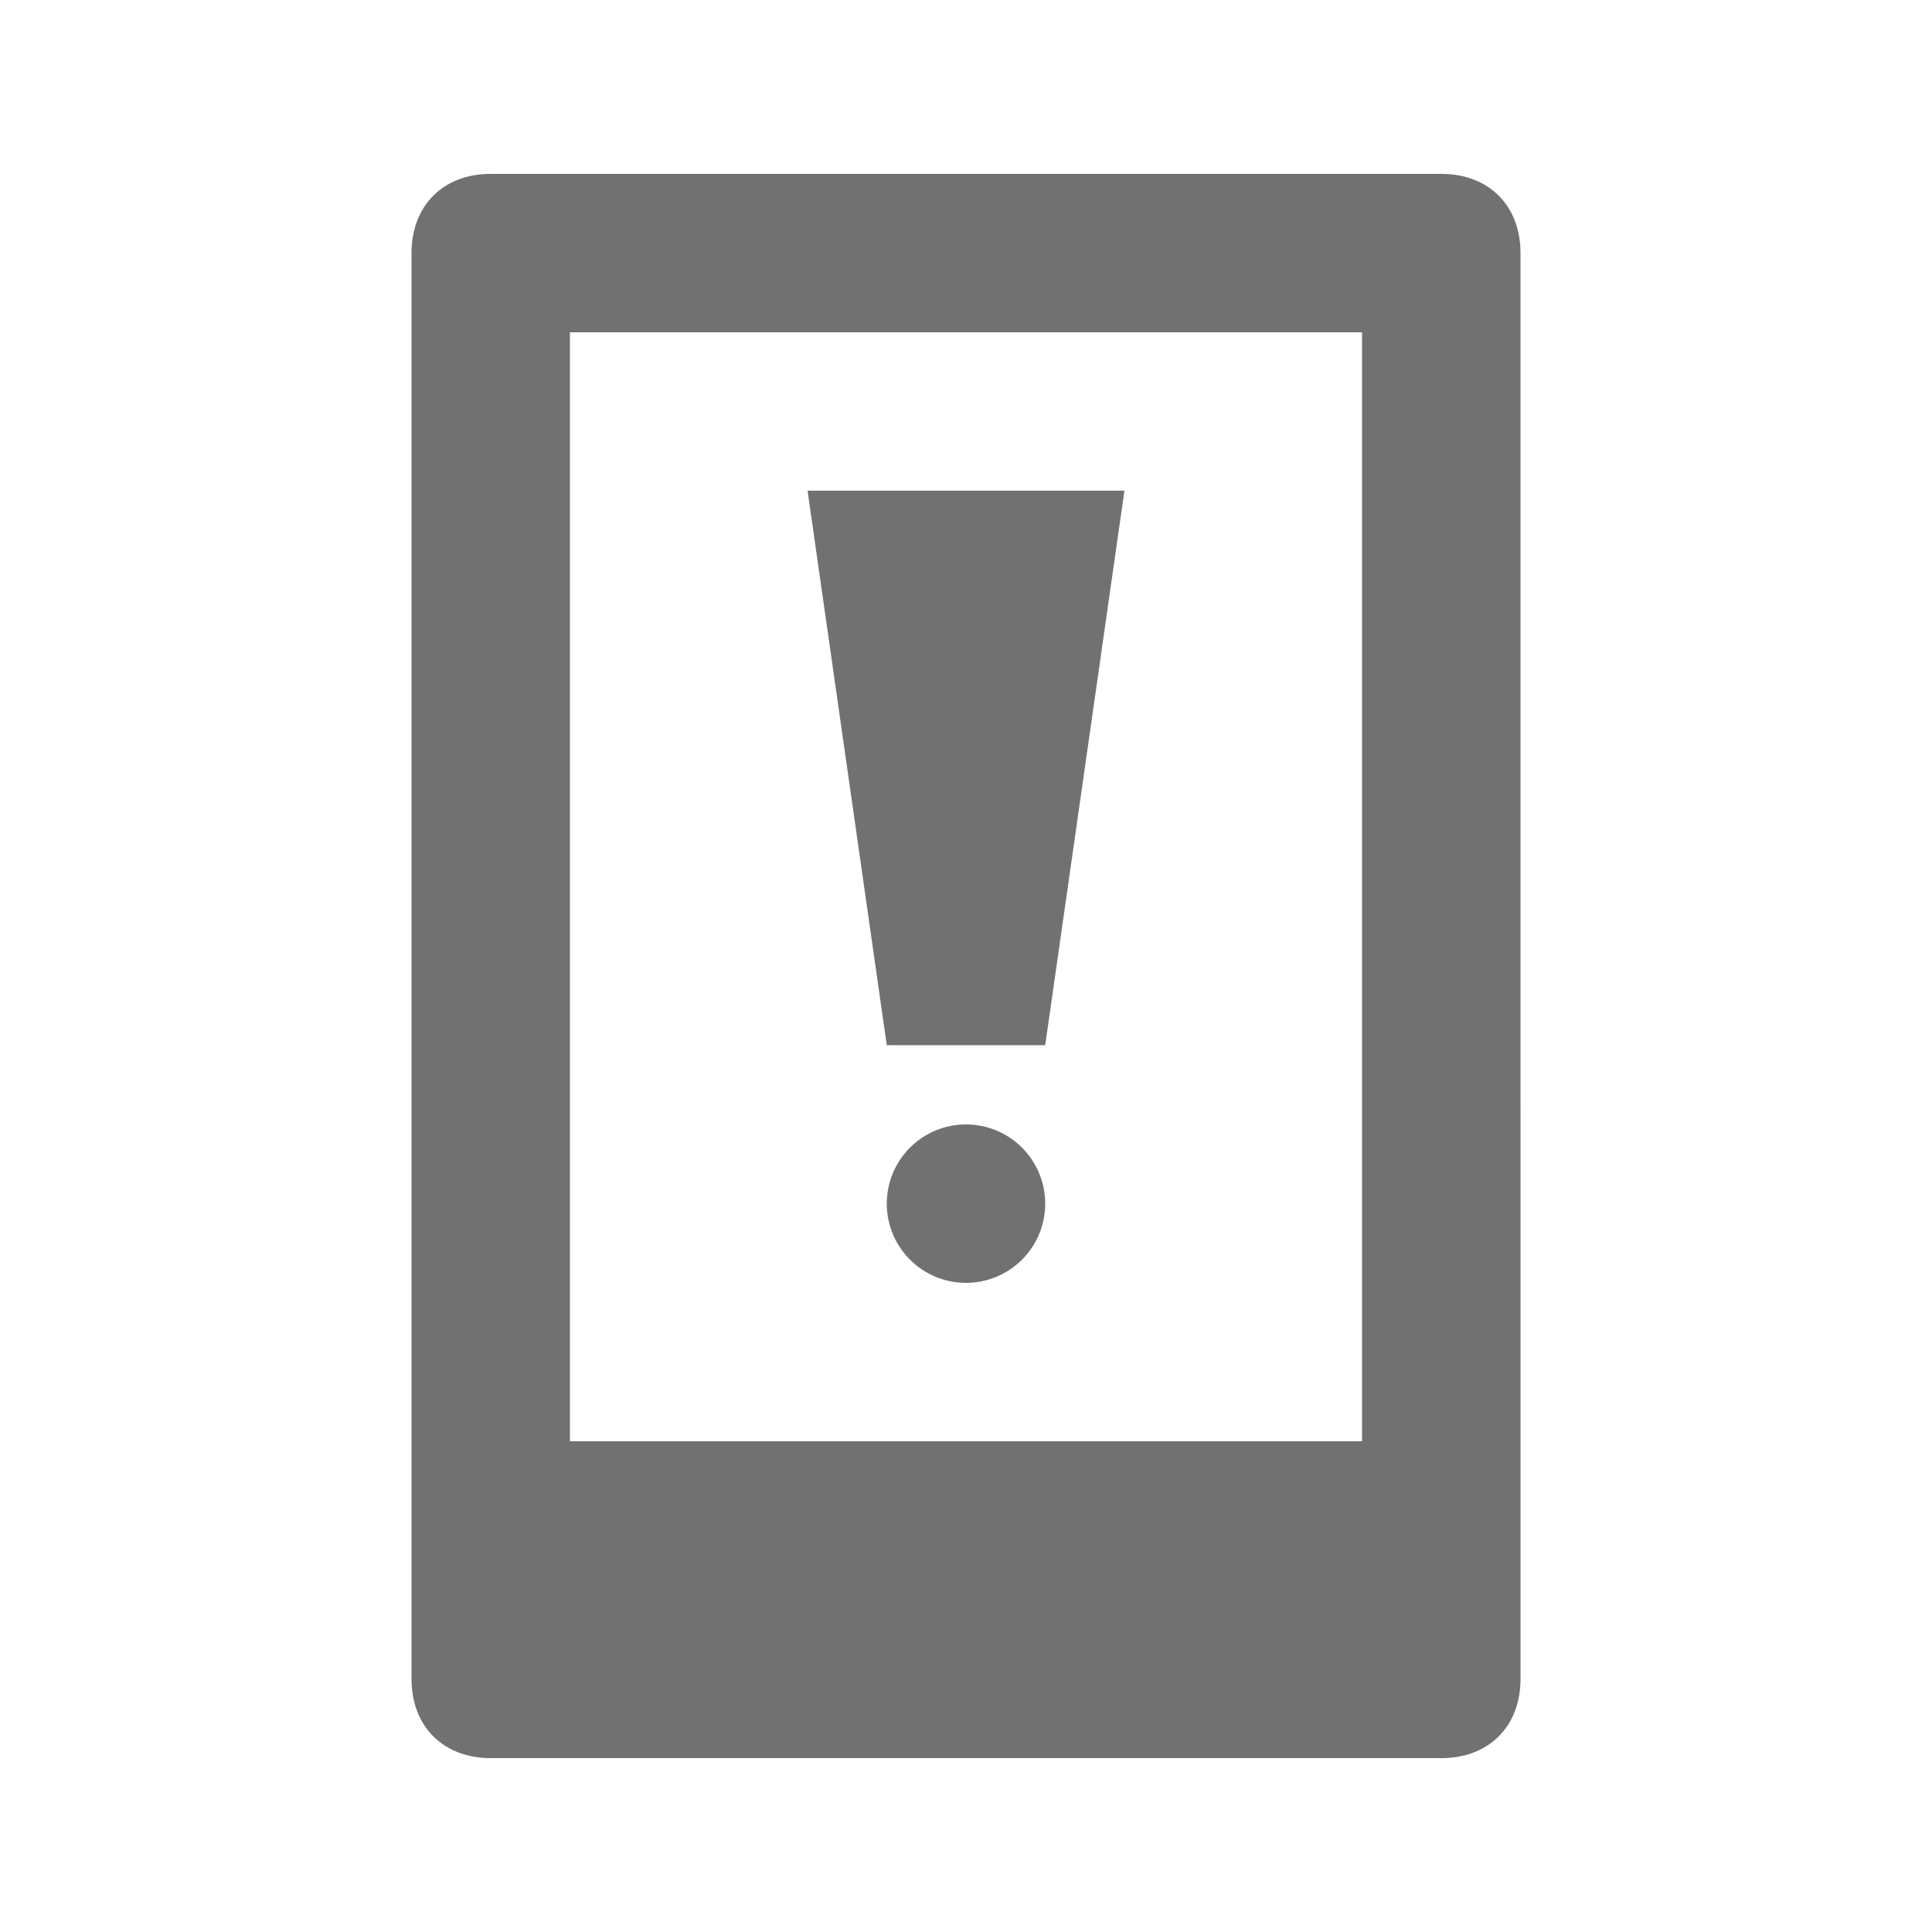
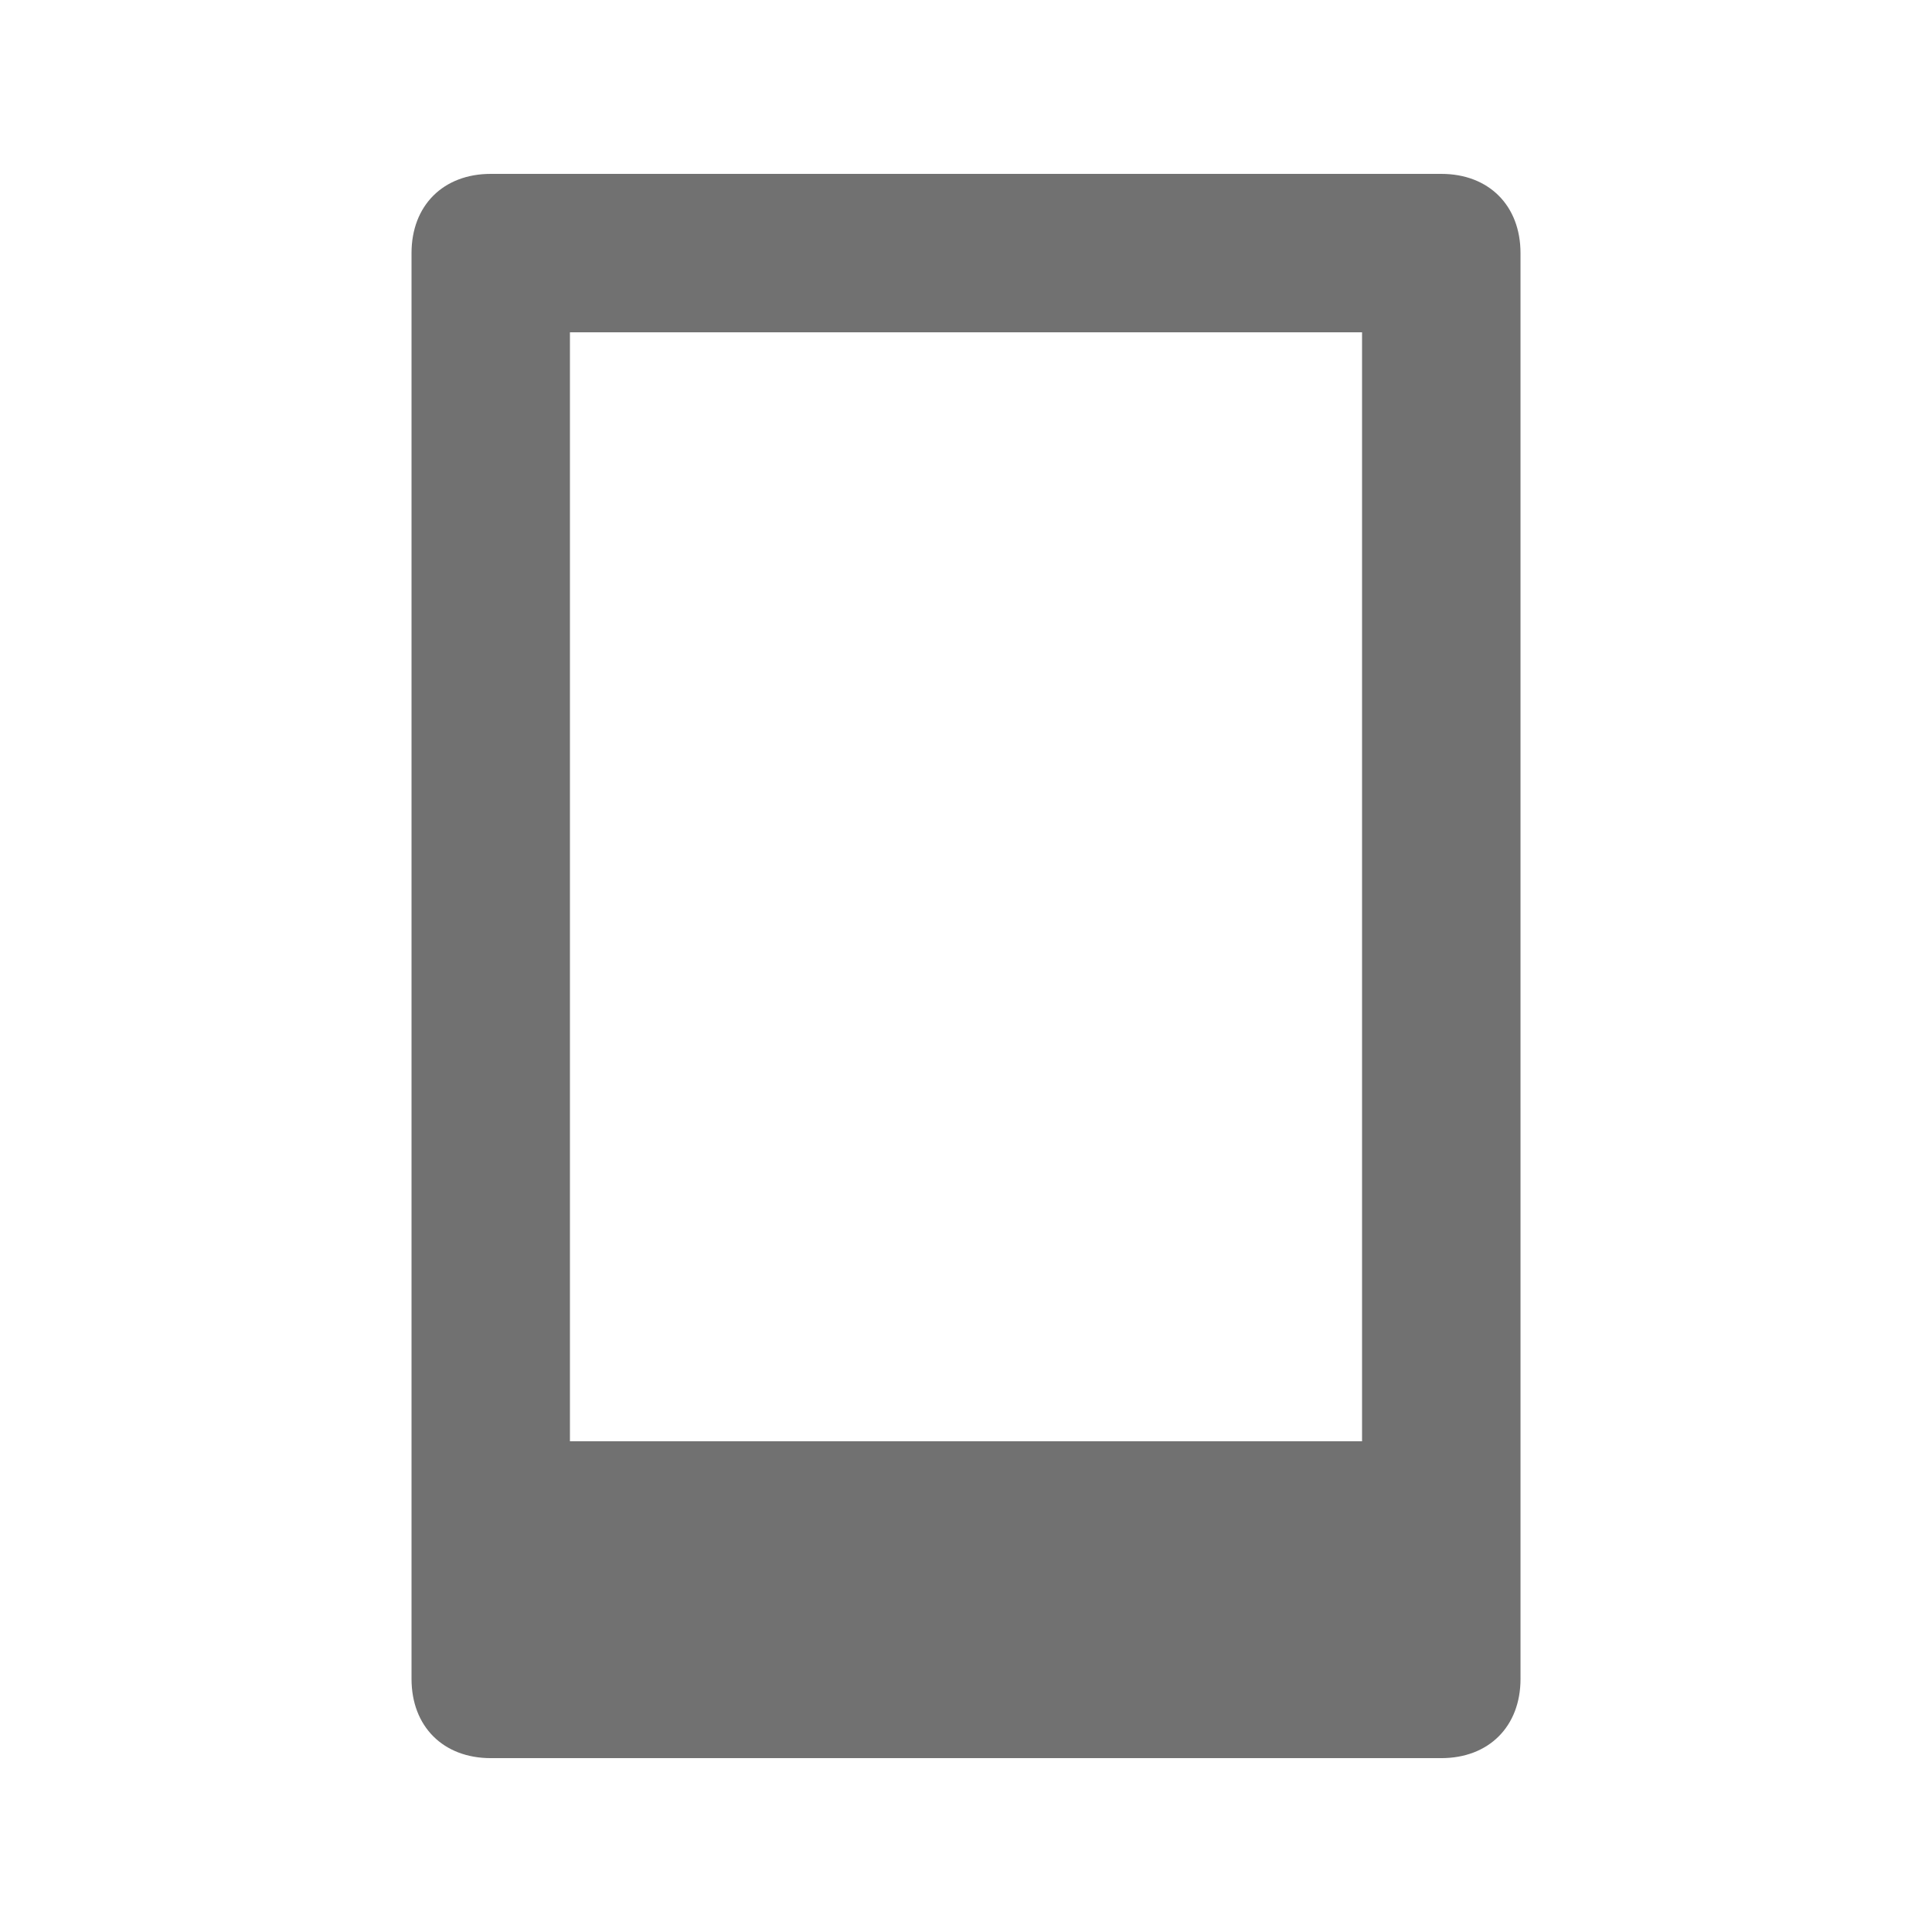
<svg xmlns="http://www.w3.org/2000/svg" width="800px" height="800px" version="1.1" viewBox="144 144 512 512">
  <g fill="#717171">
-     <path d="m420.99 420.99 20.992-146.95h-83.969l20.992 146.95z" />
-     <path d="m420.99 462.98c0 11.59-9.398 20.988-20.992 20.988s-20.992-9.398-20.992-20.988c0-11.594 9.398-20.992 20.992-20.992s20.992 9.398 20.992 20.992" />
    <path d="m525.95 190.08h-251.9c-12.598 0-20.992 8.398-20.992 20.992v377.86c0 12.594 8.398 20.992 20.992 20.992h251.91c12.594 0 20.992-8.398 20.992-20.992l-0.004-377.86c0-12.594-8.395-20.992-20.992-20.992zm-20.992 335.87h-209.92v-293.89h209.92z" />
  </g>
</svg>